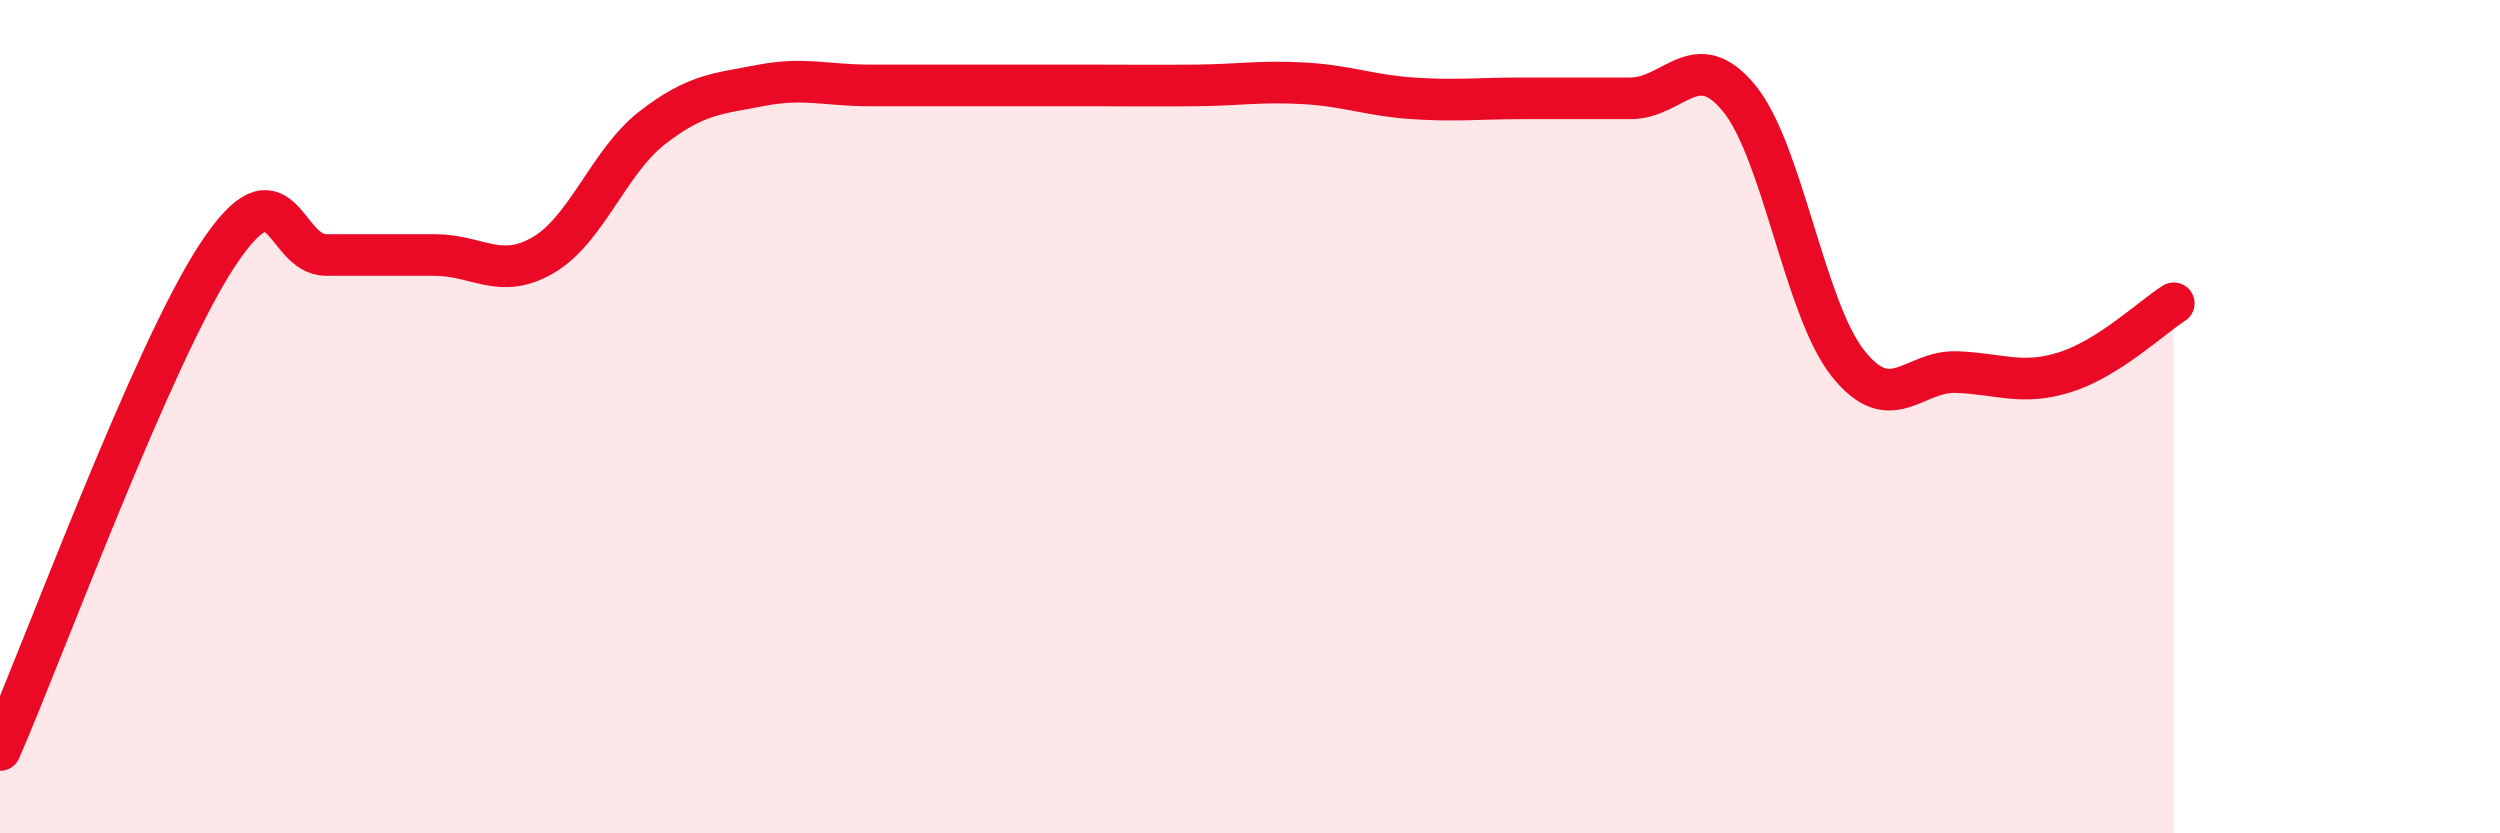
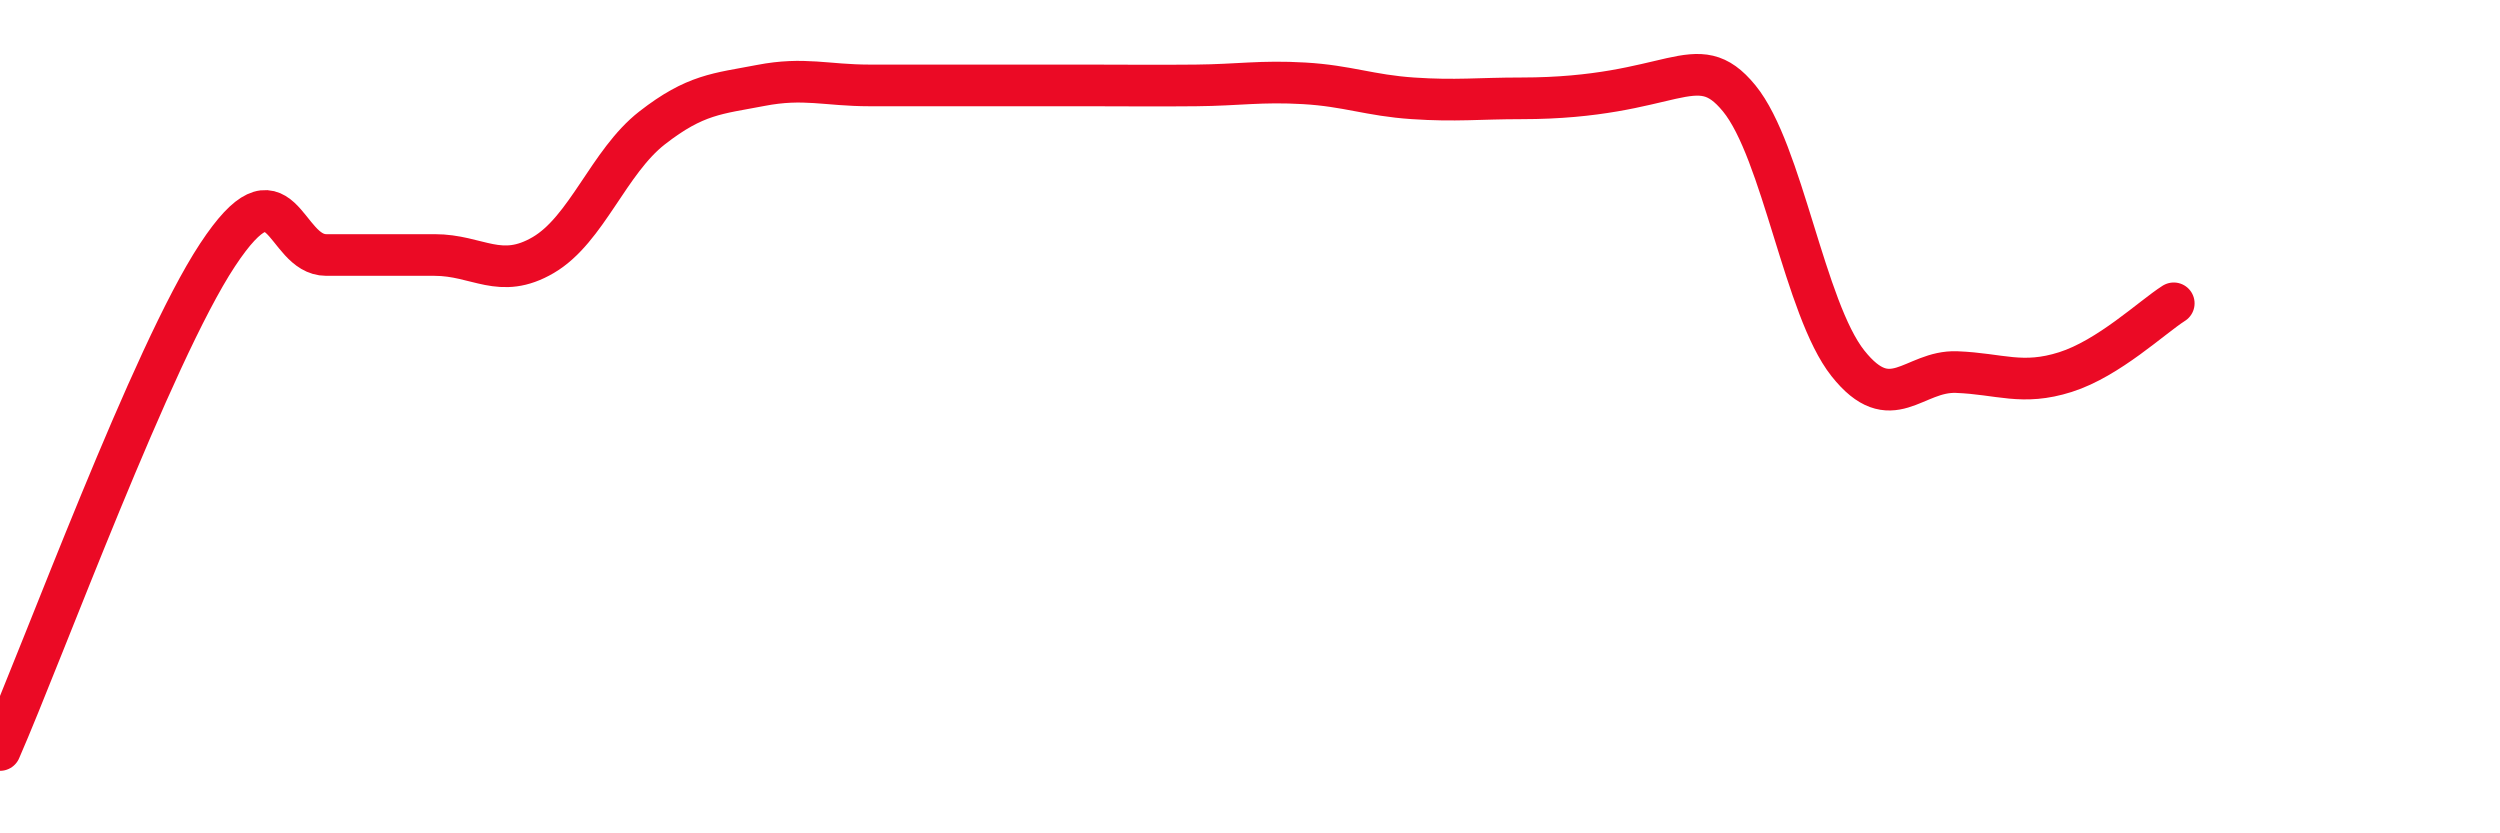
<svg xmlns="http://www.w3.org/2000/svg" width="60" height="20" viewBox="0 0 60 20">
-   <path d="M 0,18 C 1.04,15.62 3.65,8.5 5.22,6.12 C 6.79,3.74 6.79,6.12 7.83,6.12 C 8.87,6.12 9.39,6.12 10.43,6.12 C 11.47,6.12 12,6.73 13.04,6.12 C 14.08,5.51 14.61,3.88 15.65,3.07 C 16.69,2.26 17.22,2.25 18.26,2.05 C 19.3,1.85 19.83,2.05 20.87,2.05 C 21.91,2.05 22.44,2.05 23.48,2.05 C 24.52,2.05 25.05,2.05 26.09,2.05 C 27.13,2.05 27.66,2.06 28.7,2.05 C 29.74,2.04 30.26,1.94 31.3,2 C 32.34,2.06 32.87,2.29 33.91,2.36 C 34.95,2.43 35.48,2.36 36.52,2.36 C 37.56,2.36 38.09,2.36 39.13,2.36 C 40.17,2.36 40.7,1.09 41.74,2.36 C 42.78,3.63 43.31,7.41 44.35,8.72 C 45.39,10.03 45.92,8.89 46.96,8.93 C 48,8.97 48.53,9.26 49.57,8.93 C 50.61,8.6 51.65,7.61 52.17,7.28L52.17 20L0 20Z" fill="#EB0A25" opacity="0.1" stroke-linecap="round" stroke-linejoin="round" />
-   <path d="M 0,18 C 1.04,15.62 3.65,8.5 5.22,6.12 C 6.79,3.74 6.79,6.12 7.83,6.12 C 8.87,6.12 9.39,6.12 10.43,6.12 C 11.47,6.12 12,6.73 13.04,6.12 C 14.08,5.51 14.61,3.88 15.65,3.07 C 16.69,2.26 17.22,2.25 18.26,2.05 C 19.3,1.85 19.83,2.05 20.87,2.05 C 21.91,2.05 22.44,2.05 23.48,2.05 C 24.52,2.05 25.05,2.05 26.09,2.05 C 27.13,2.05 27.66,2.06 28.7,2.05 C 29.74,2.04 30.26,1.94 31.3,2 C 32.34,2.06 32.87,2.29 33.91,2.36 C 34.95,2.43 35.48,2.36 36.52,2.36 C 37.56,2.36 38.09,2.36 39.13,2.36 C 40.17,2.36 40.7,1.09 41.74,2.36 C 42.78,3.63 43.31,7.41 44.35,8.72 C 45.39,10.03 45.92,8.89 46.96,8.93 C 48,8.97 48.53,9.26 49.57,8.93 C 50.61,8.6 51.65,7.61 52.17,7.28" stroke="#EB0A25" stroke-width="1" fill="none" stroke-linecap="round" stroke-linejoin="round" />
+   <path d="M 0,18 C 1.04,15.62 3.65,8.5 5.22,6.12 C 6.79,3.74 6.79,6.12 7.83,6.12 C 8.87,6.12 9.39,6.12 10.43,6.12 C 11.47,6.12 12,6.73 13.04,6.12 C 14.08,5.51 14.61,3.88 15.65,3.07 C 16.69,2.26 17.22,2.25 18.26,2.05 C 19.3,1.85 19.83,2.05 20.87,2.05 C 21.91,2.05 22.44,2.05 23.48,2.05 C 24.52,2.05 25.05,2.05 26.09,2.05 C 27.13,2.05 27.66,2.06 28.7,2.05 C 29.74,2.04 30.26,1.94 31.3,2 C 32.34,2.06 32.87,2.29 33.91,2.36 C 34.95,2.43 35.48,2.36 36.52,2.36 C 40.17,2.36 40.7,1.09 41.74,2.36 C 42.78,3.63 43.31,7.41 44.35,8.72 C 45.39,10.03 45.92,8.89 46.96,8.93 C 48,8.97 48.53,9.26 49.57,8.93 C 50.61,8.6 51.65,7.61 52.17,7.28" stroke="#EB0A25" stroke-width="1" fill="none" stroke-linecap="round" stroke-linejoin="round" />
</svg>